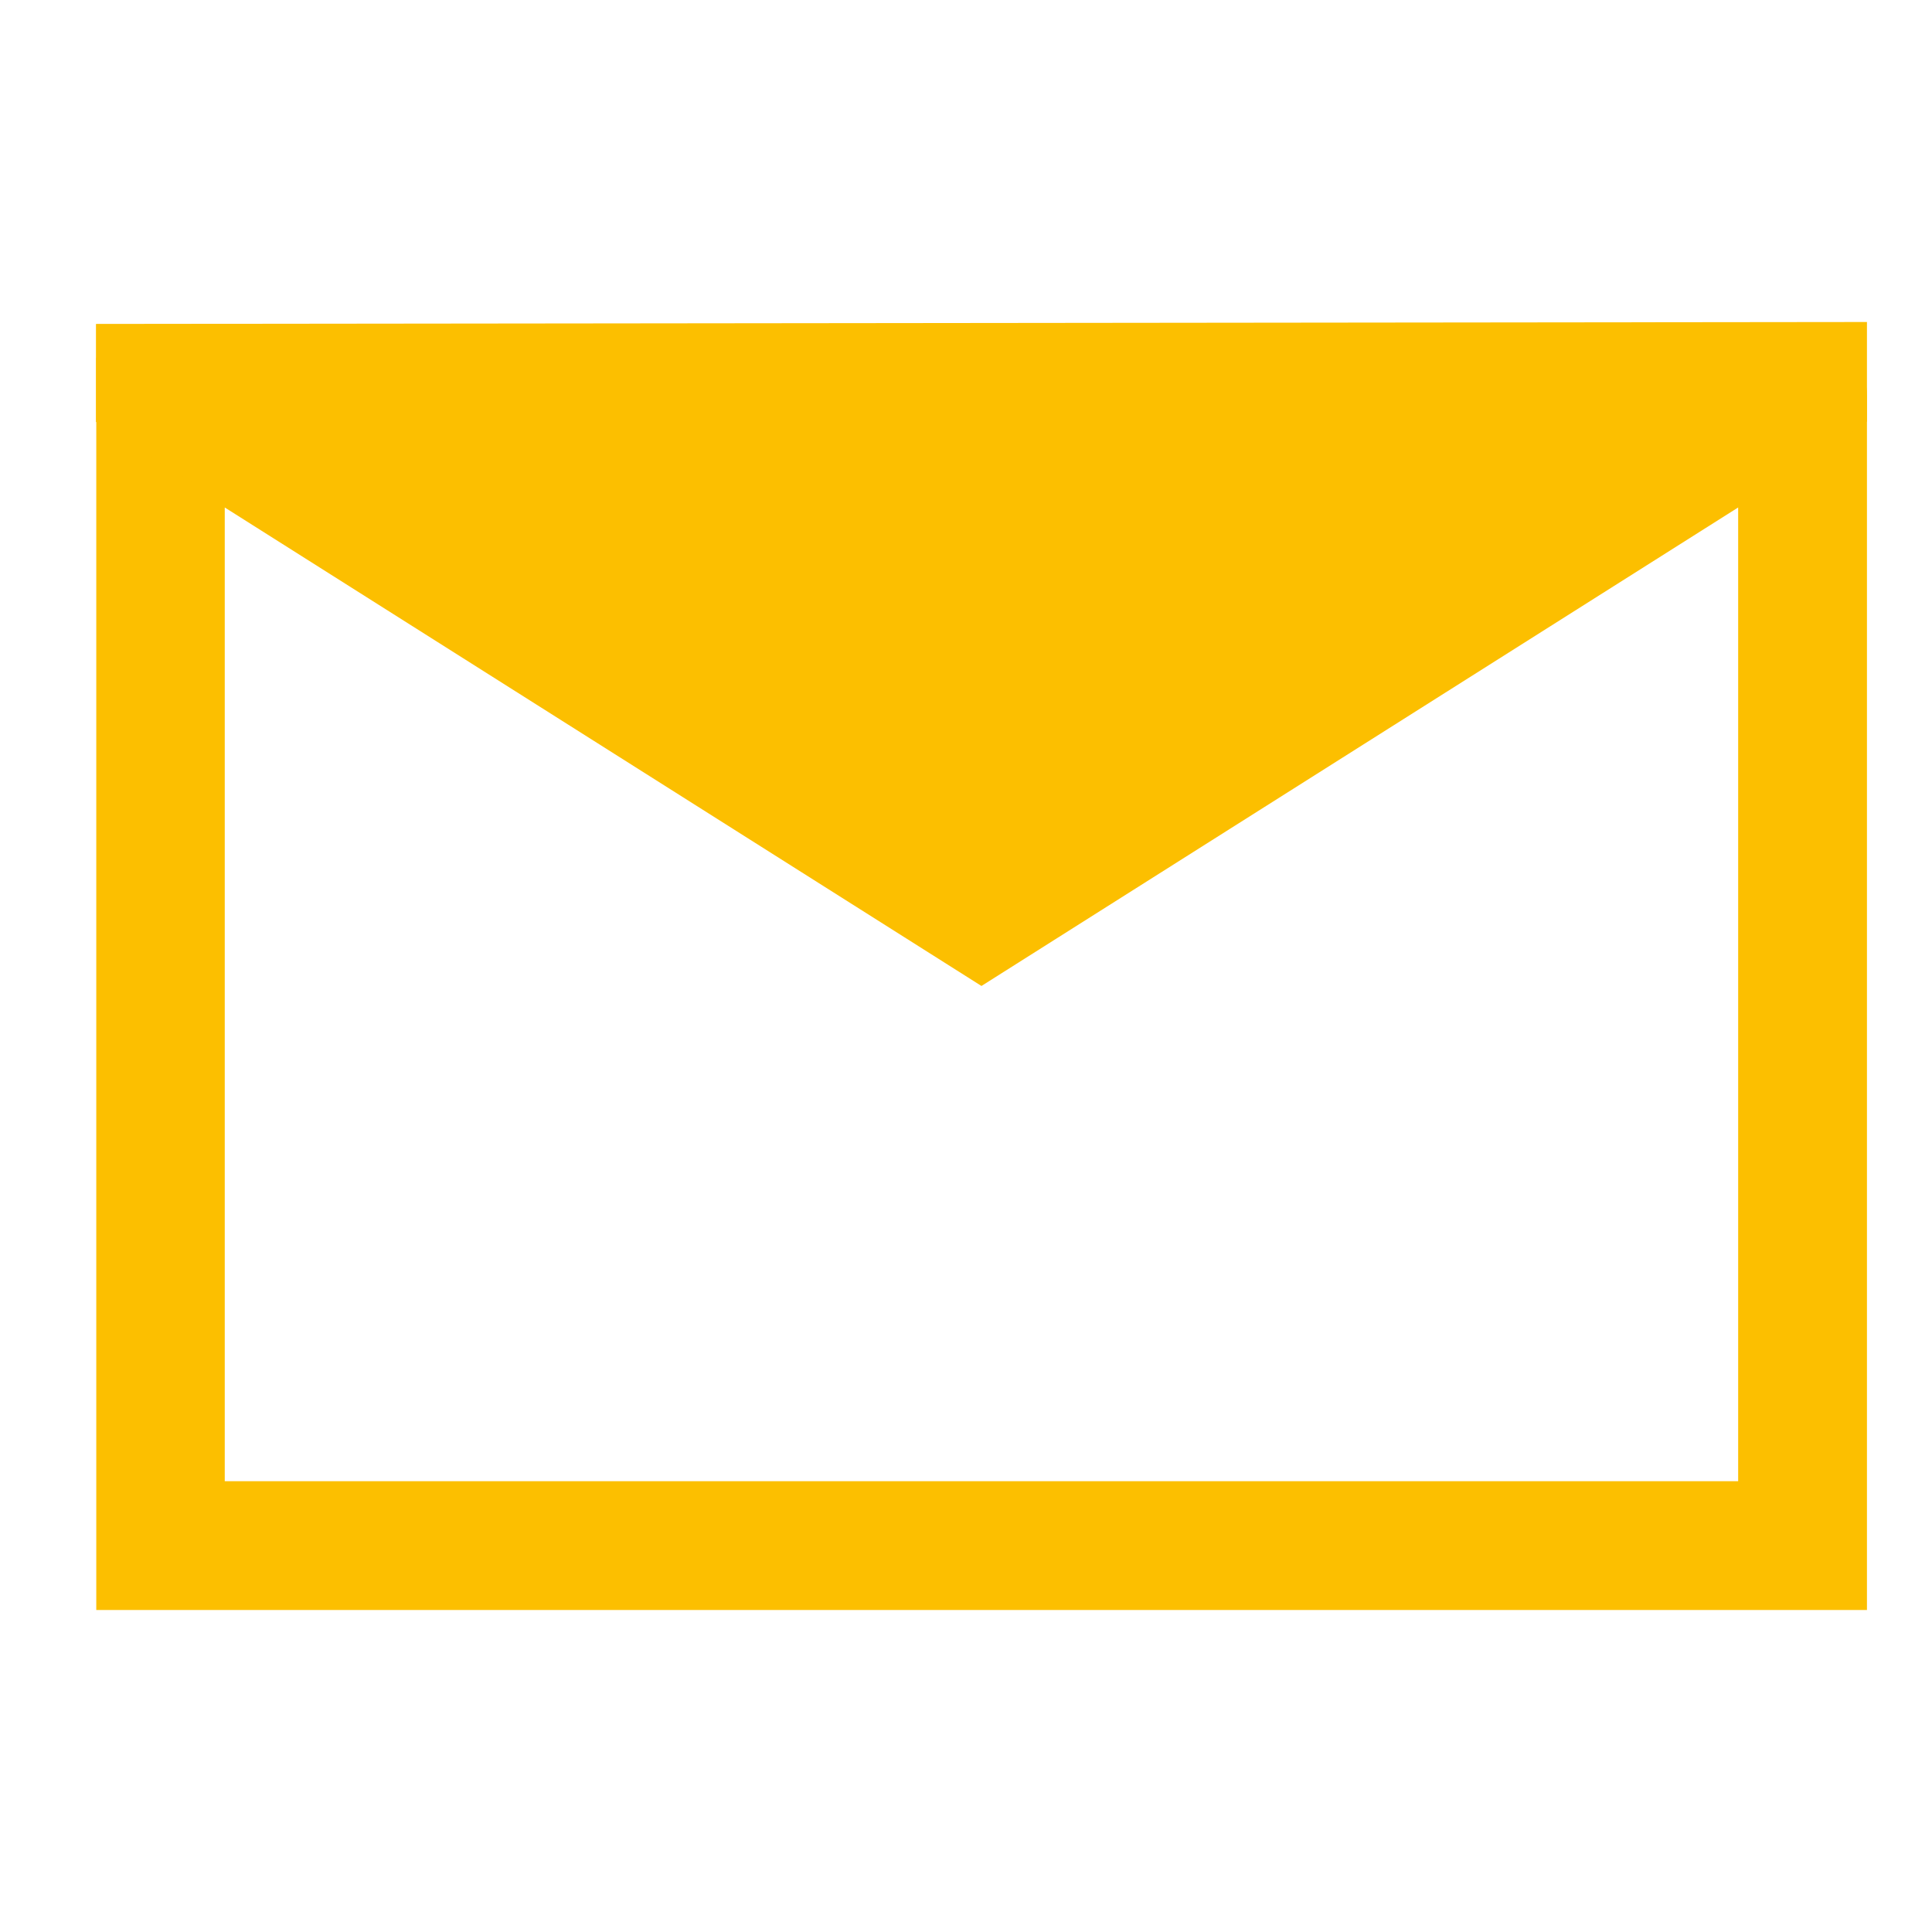
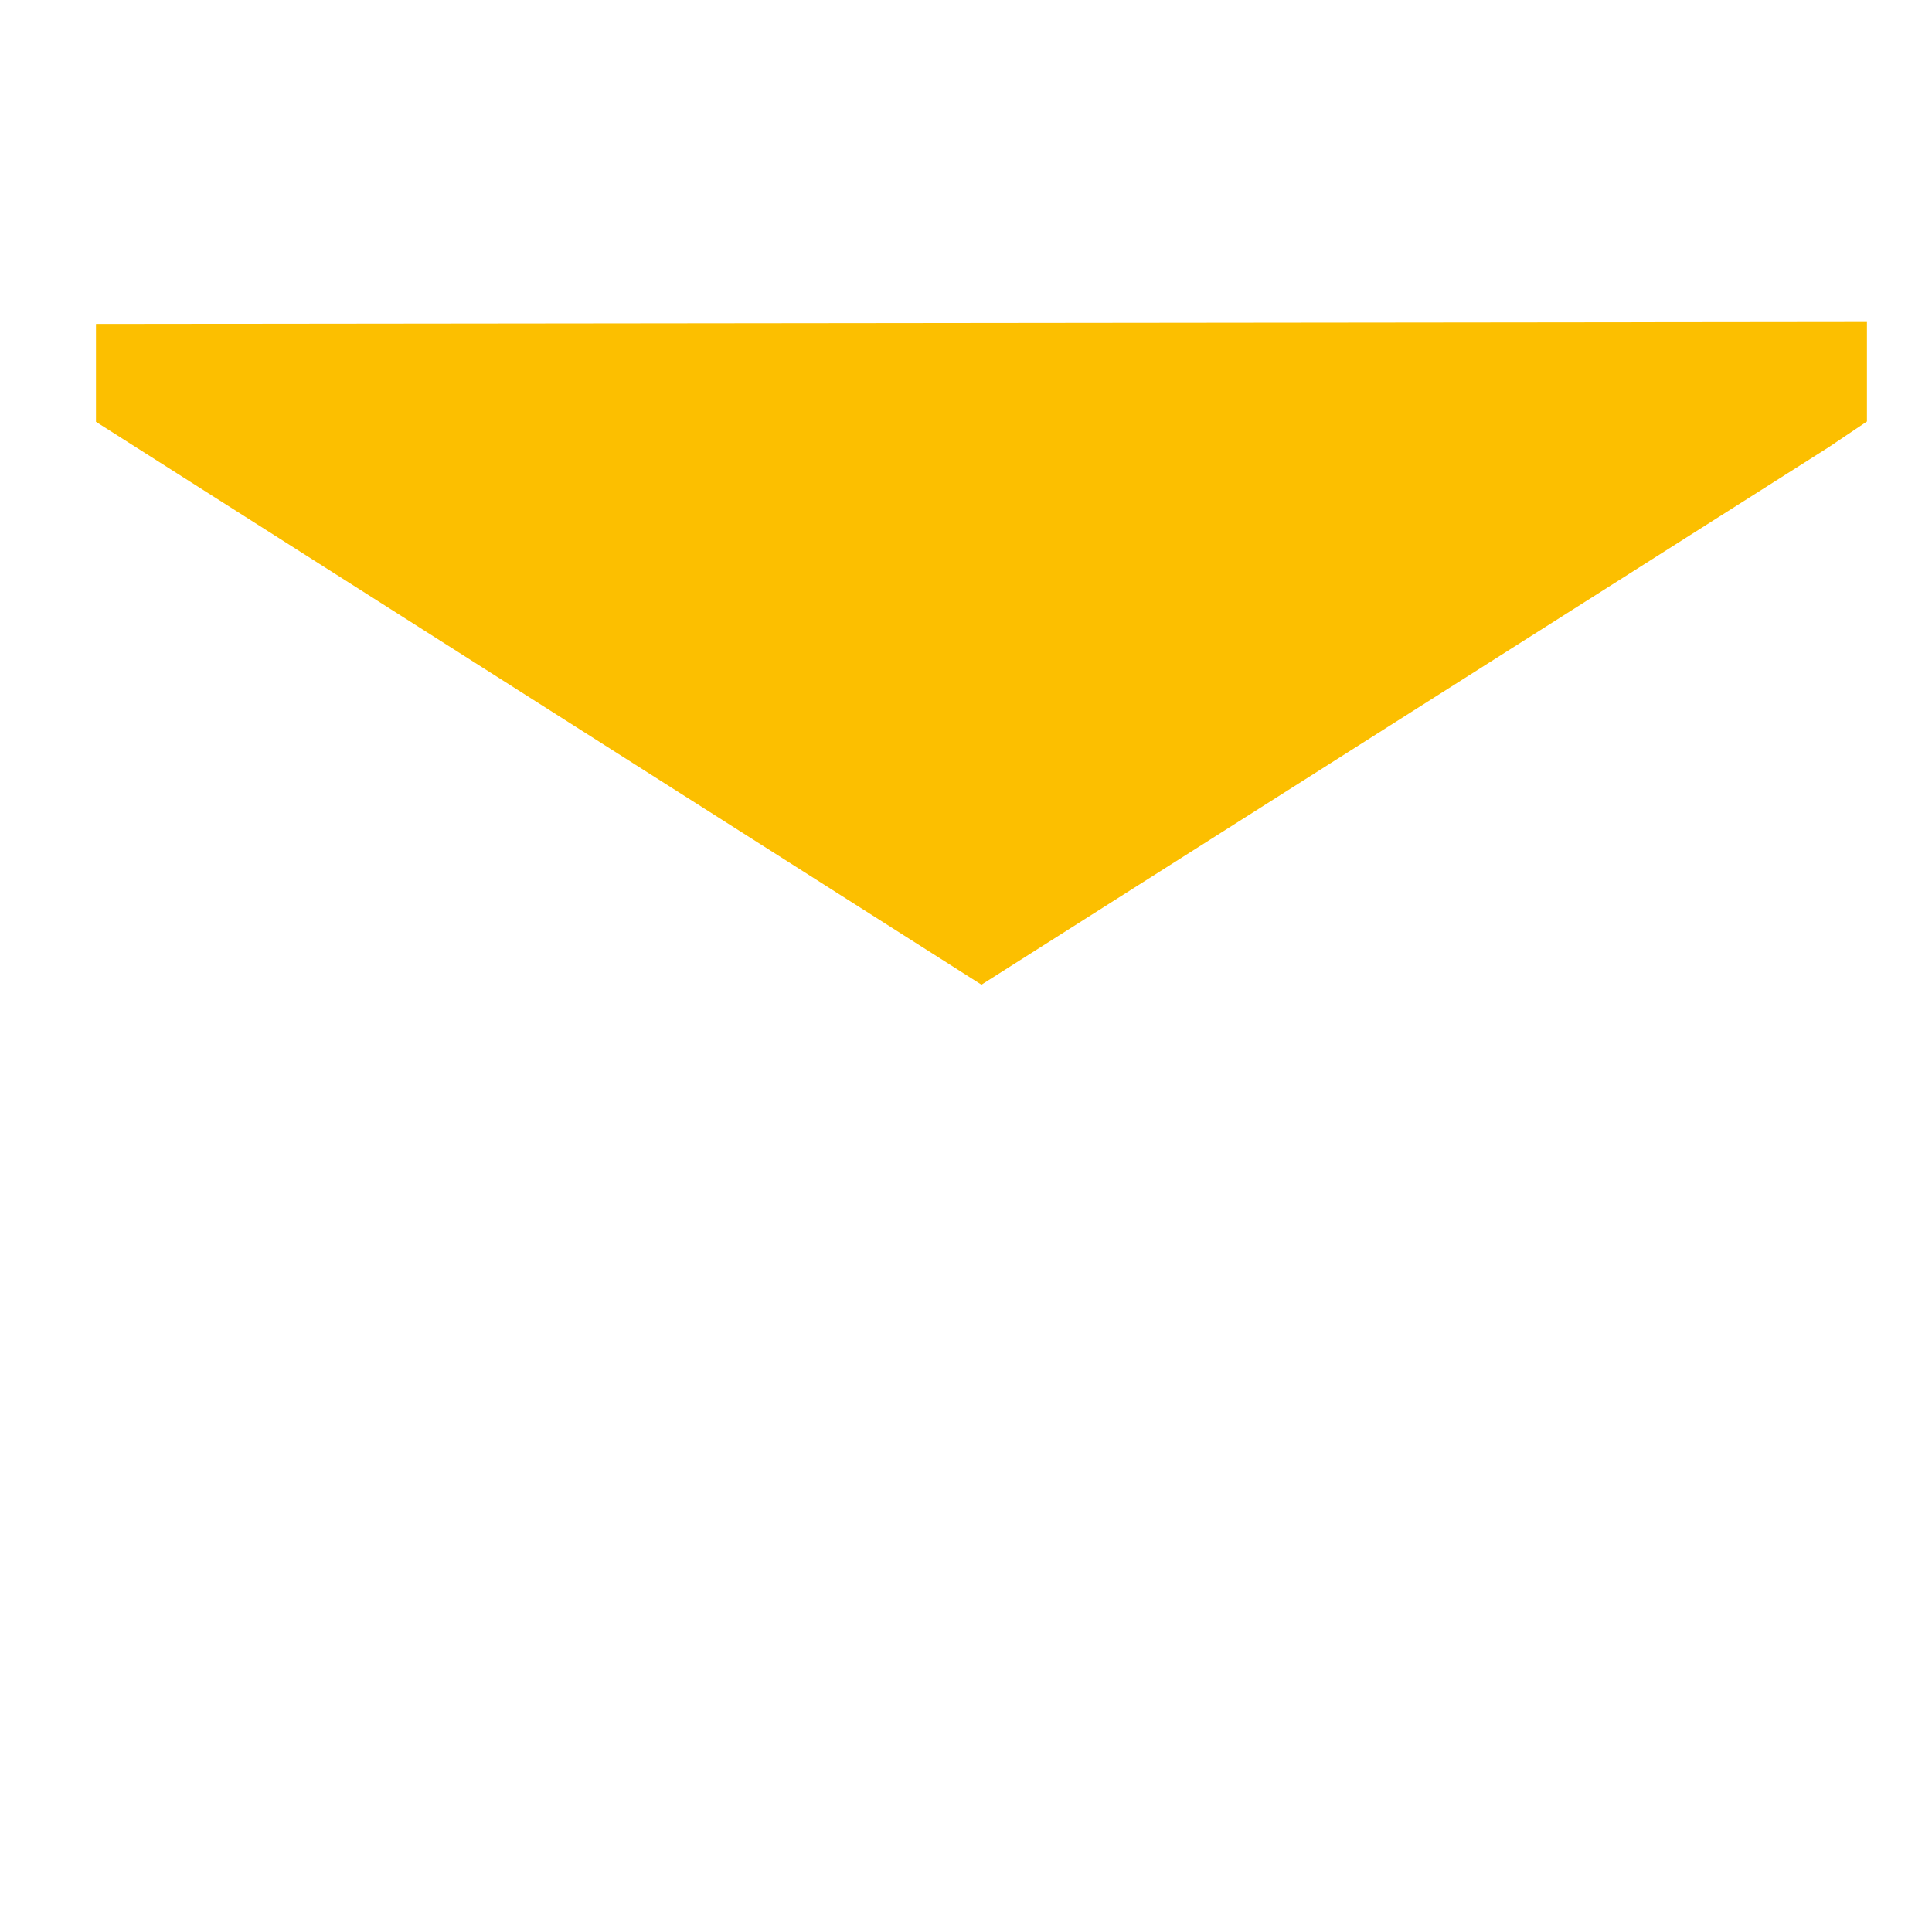
<svg xmlns="http://www.w3.org/2000/svg" id="uuid-209c593b-b0b5-4e1b-951d-6c2f1960b79a" viewBox="0 0 60 60">
-   <path d="M56.84,10.38l-1.34-.18-25.02,15.55L6.37,10.46c-.68-.43-1.54-.46-2.24-.07l-1.14,.72V50H57.98V12.3c0-.8-.44-1.53-1.14-1.92ZM6.98,15.76l23.5,14.86,23.5-14.86v30.24H6.98V15.76Z" style="fill:#fcbf00;" />
  <polygon points="2.98 10.06 2.98 13.1 30.48 30.58 56.79 13.89 57.98 13.09 57.98 10 2.98 10.06" style="fill:#fcbf00;" />
</svg>